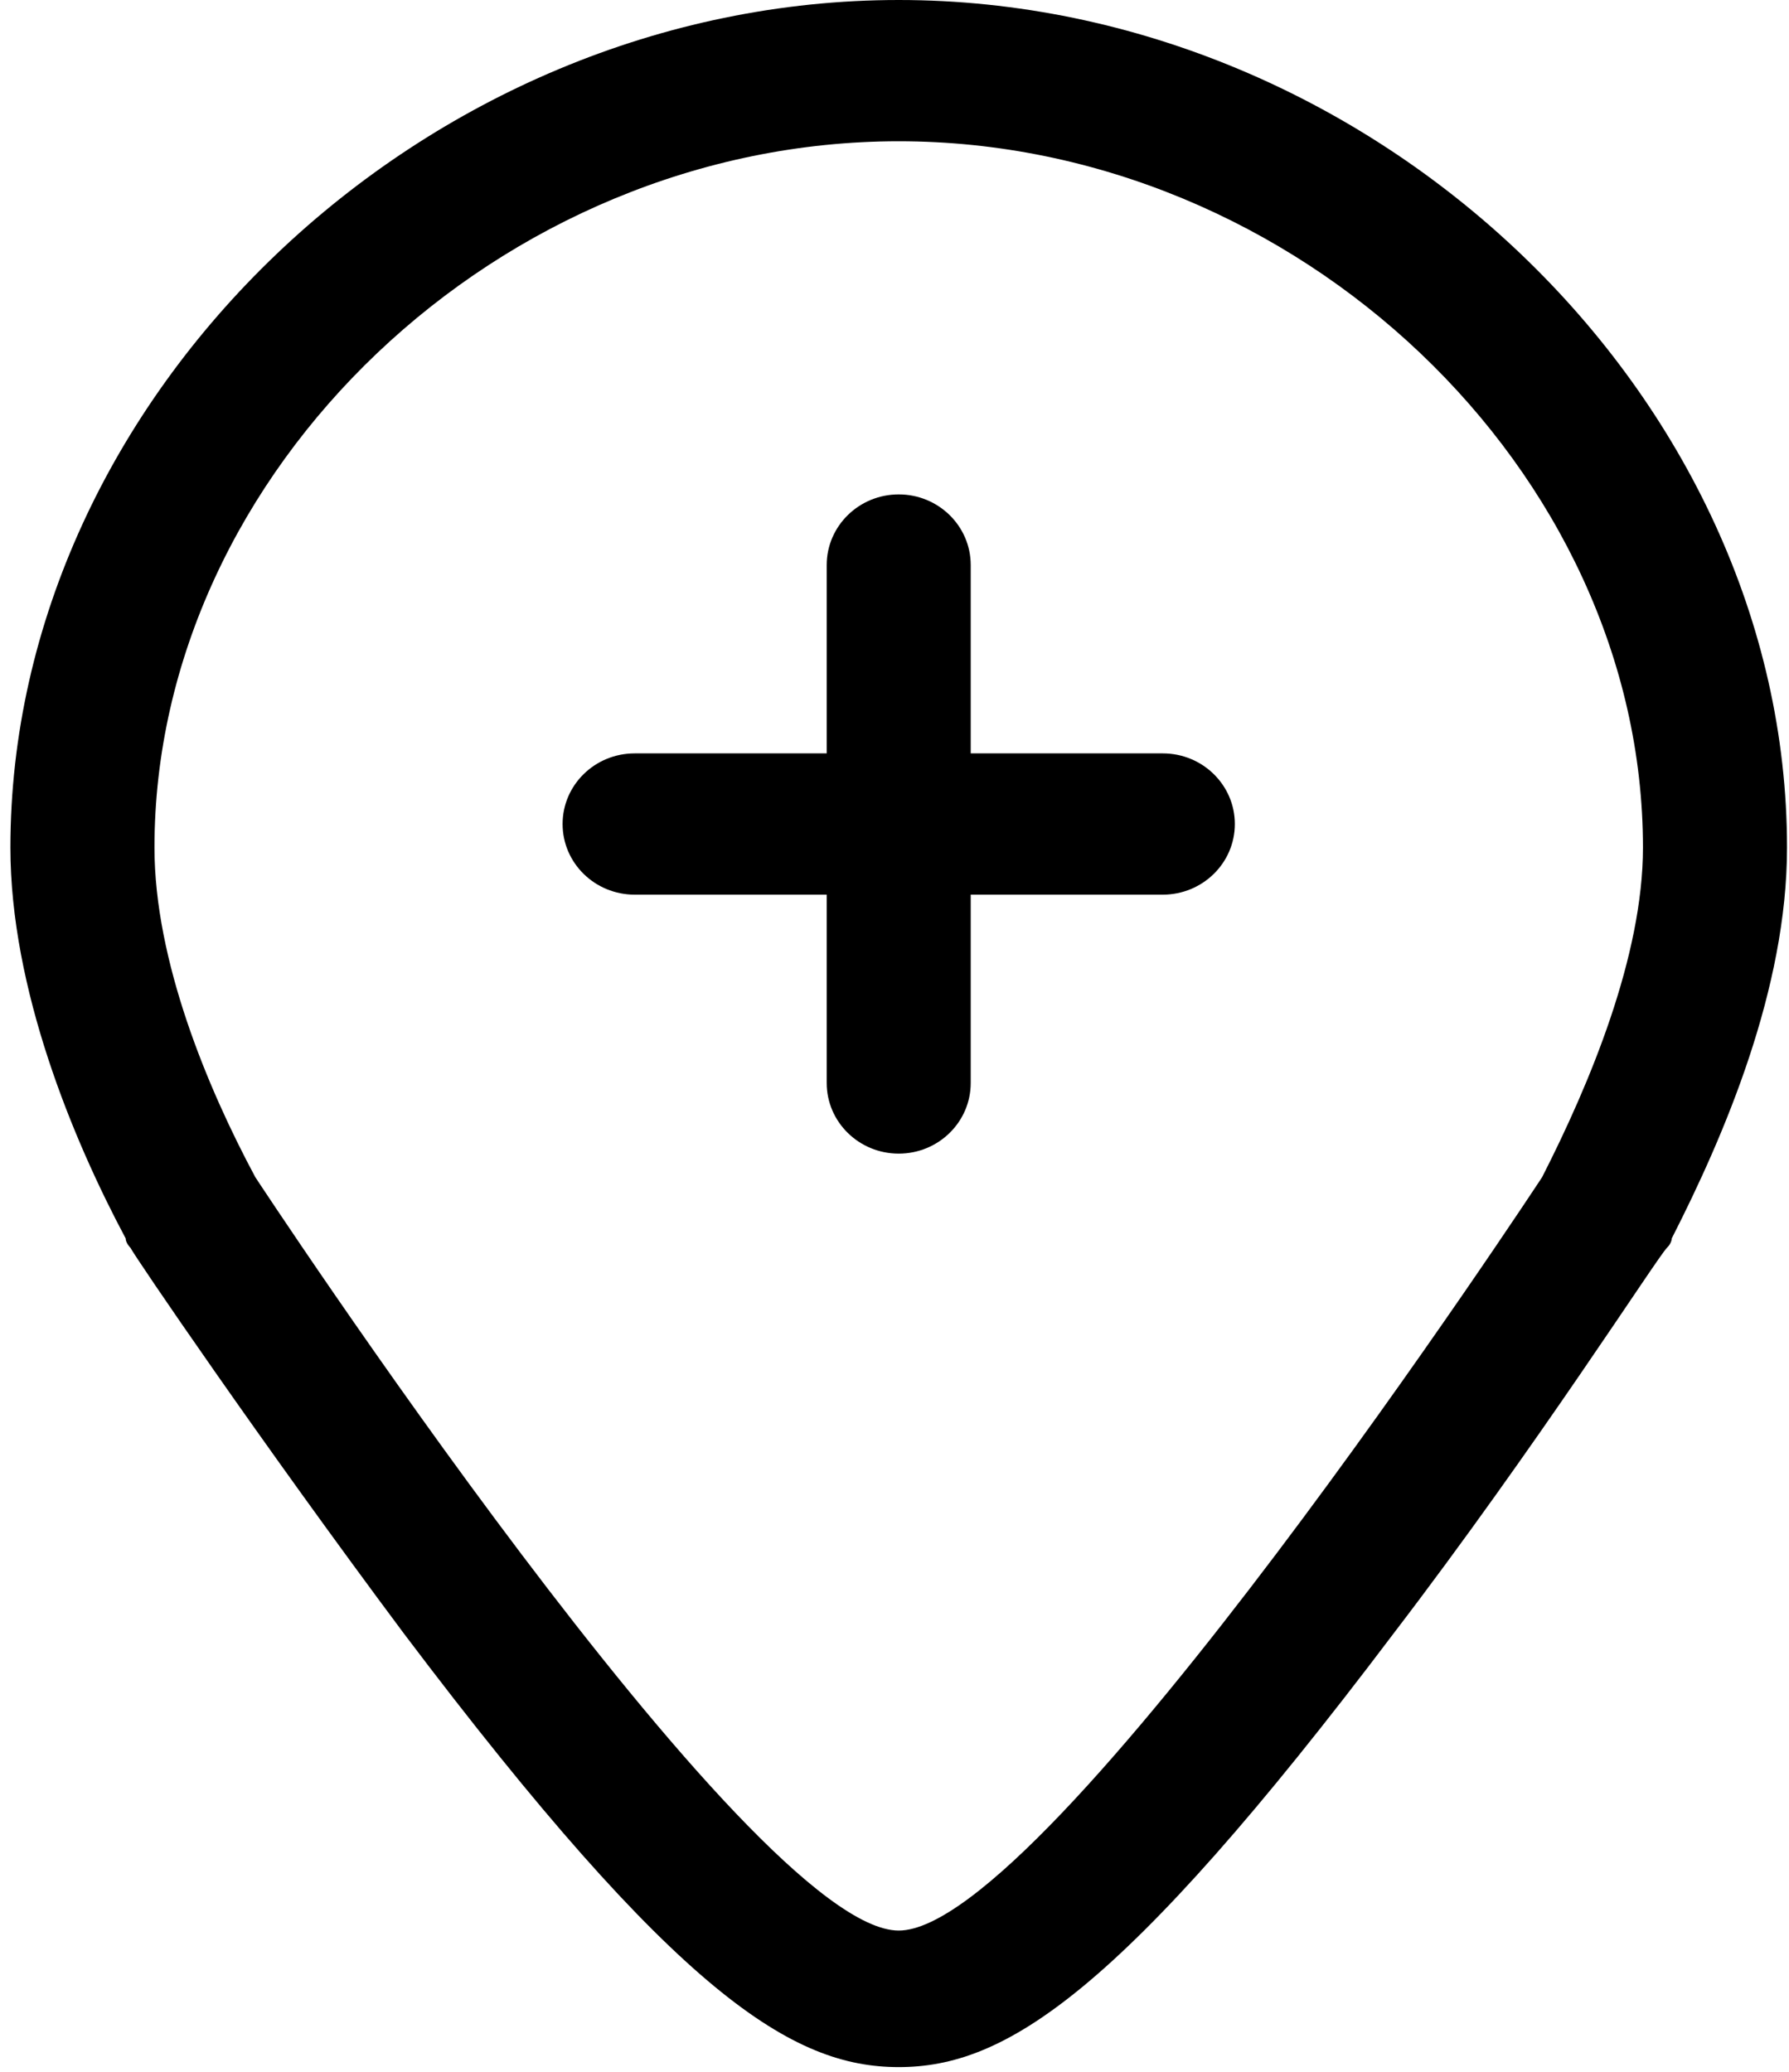
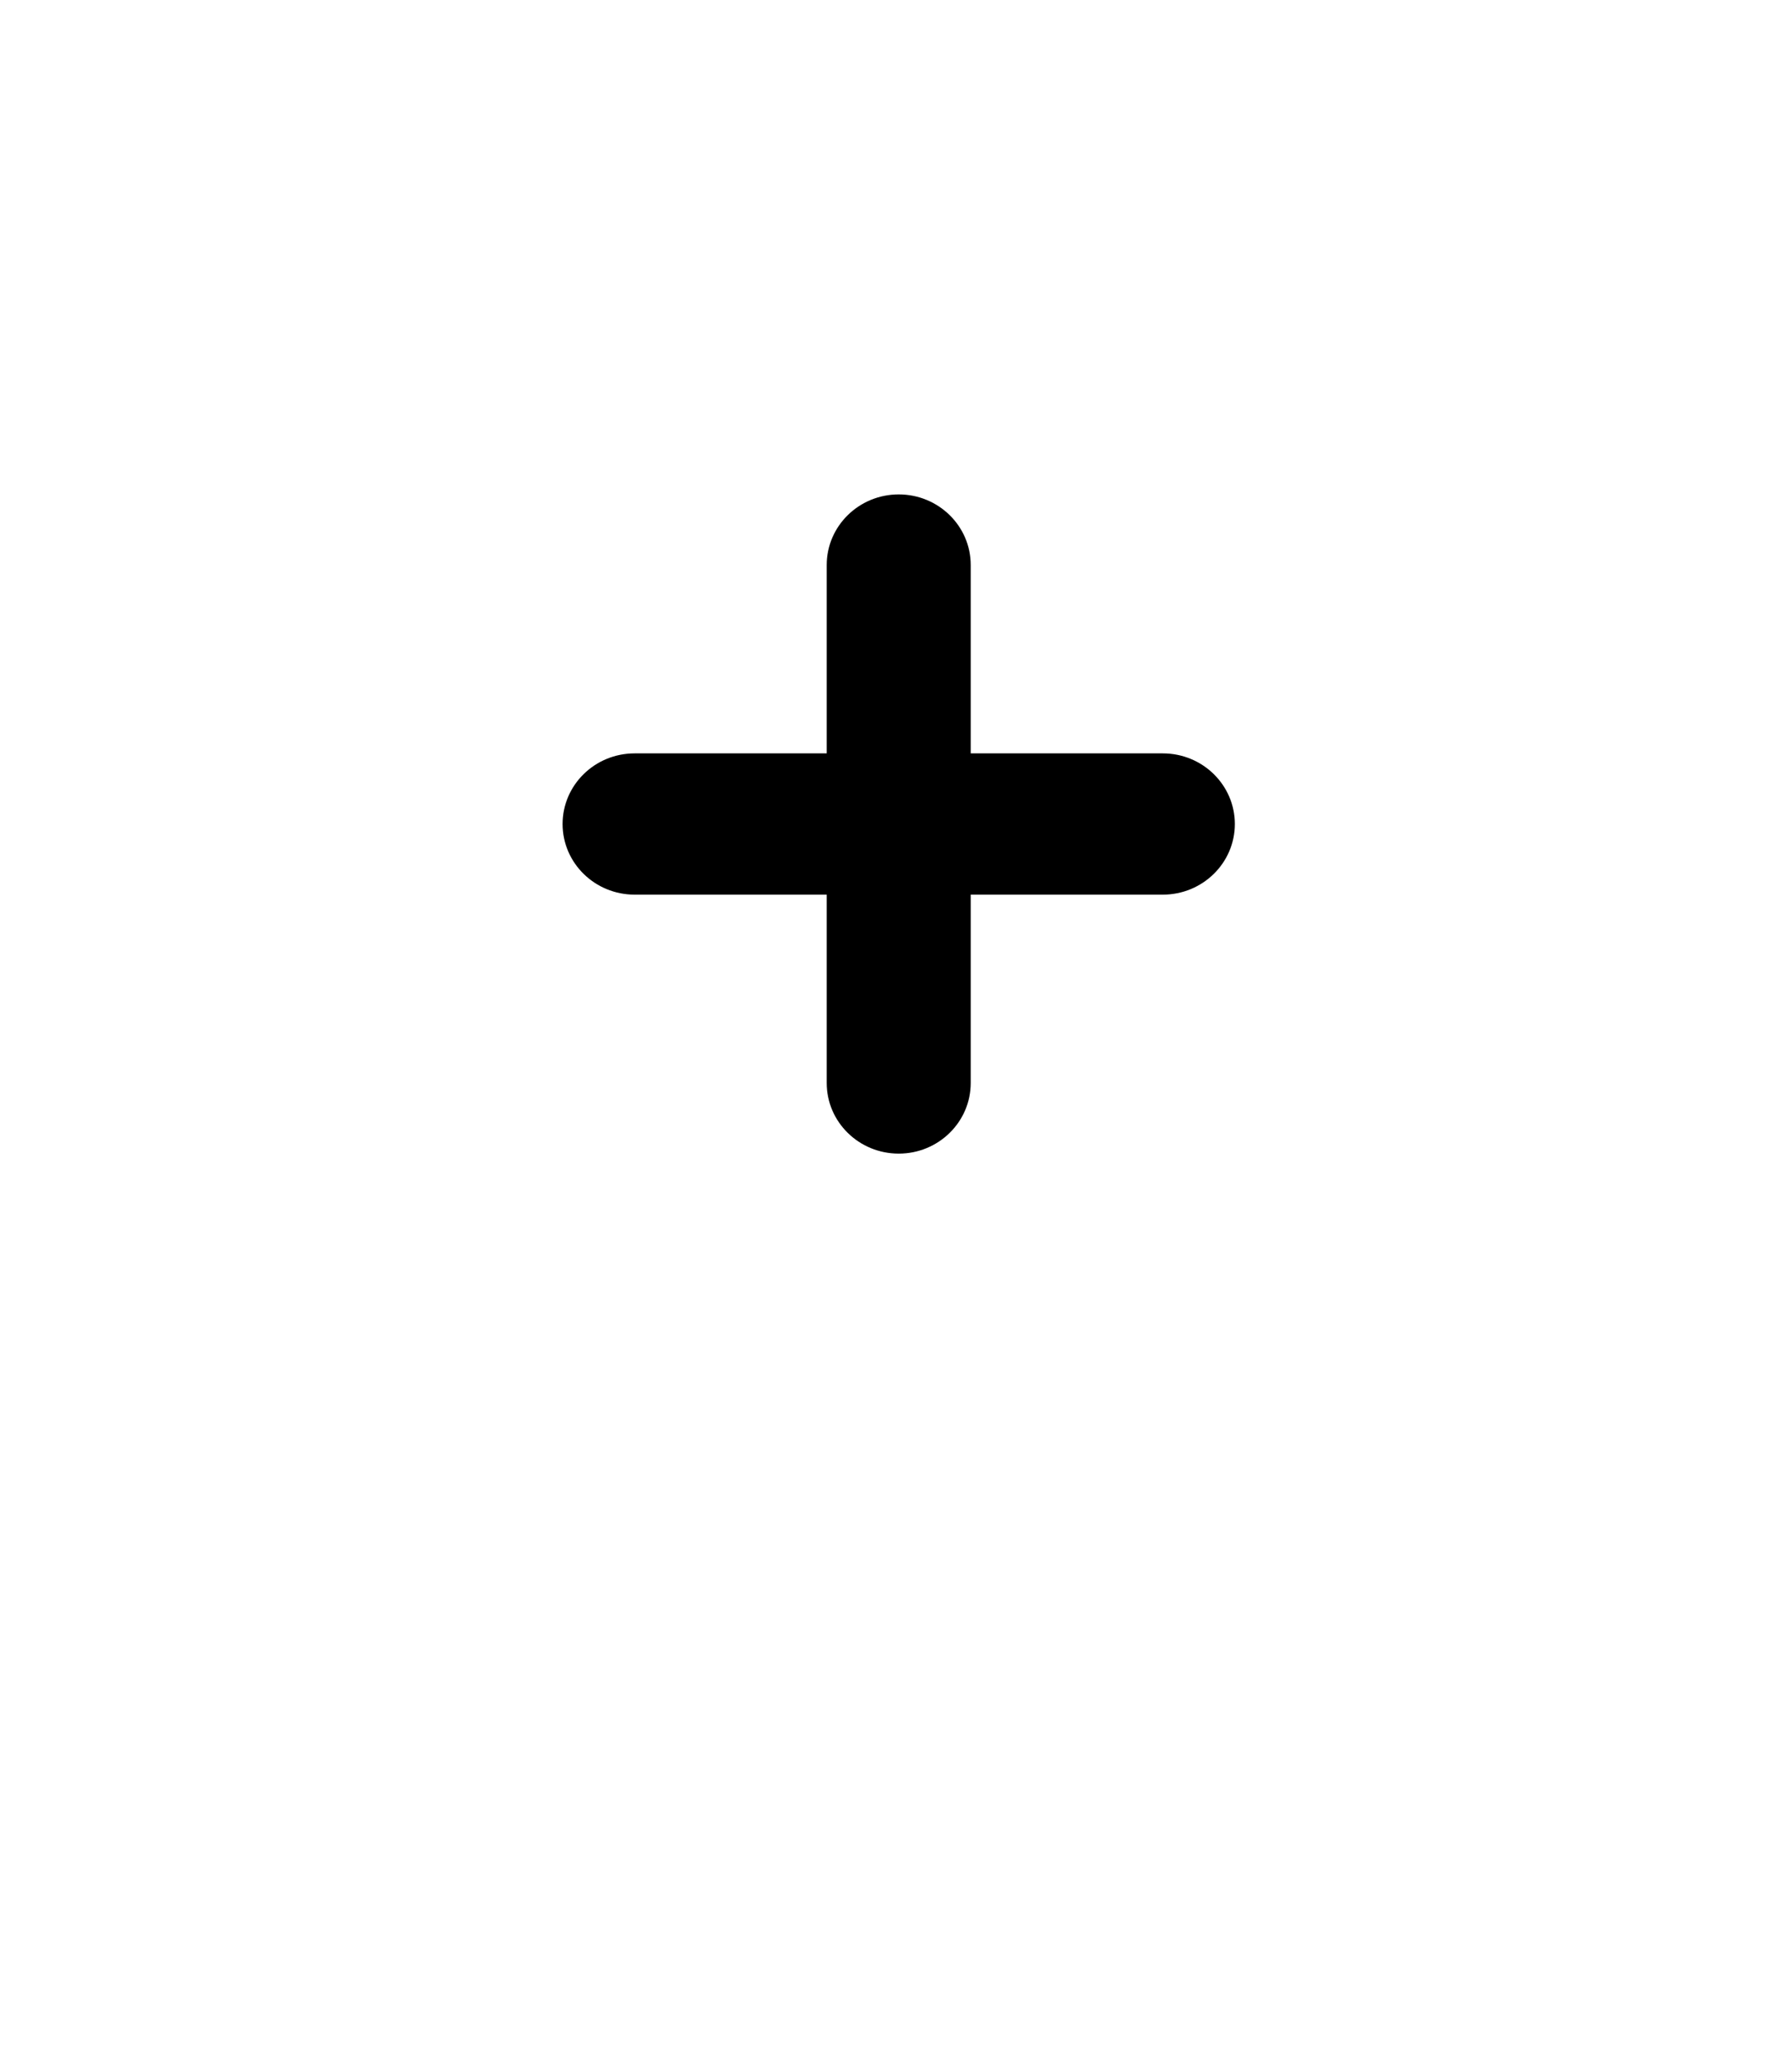
<svg xmlns="http://www.w3.org/2000/svg" width="38" height="44" viewBox="0 0 38 44" fill="none">
  <path fill-rule="evenodd" clip-rule="evenodd" d="M19.09 10.5C19.934 10.5 20.619 11.172 20.619 12V16H24.699C25.544 16 26.229 16.672 26.229 17.5C26.229 18.328 25.544 19 24.699 19H20.619V23C20.619 23.828 19.934 24.5 19.09 24.5C18.245 24.5 17.56 23.828 17.56 23V19H13.48C12.635 19 11.95 18.328 11.95 17.5C11.95 16.672 12.635 16 13.48 16H17.56V12C17.56 11.172 18.245 10.5 19.09 10.5Z" fill="black" />
-   <path d="M19.09 3C27.555 3 34.898 10 34.898 18C34.898 20.3 33.776 23 32.756 25C32.756 25 22.251 41 19.09 41C15.928 41 5.423 25 5.423 25C4.403 23.1 3.281 20.4 3.281 18C3.281 10 10.624 3 19.09 3ZM19.09 0C8.993 0 0.221 8.4 0.221 18C0.221 21 1.547 24.2 2.669 26.3C2.669 26.4 2.771 26.5 2.771 26.5C2.873 26.7 5.525 30.6 8.585 34.7C14.398 42.4 16.846 43.9 19.09 43.9C21.333 43.9 23.781 42.4 29.594 34.7C32.654 30.7 35.204 26.7 35.408 26.5C35.51 26.4 35.51 26.3 35.51 26.3C36.632 24.1 37.958 21 37.958 18C37.958 8.4 29.186 0 19.09 0Z" fill="black" />
</svg>